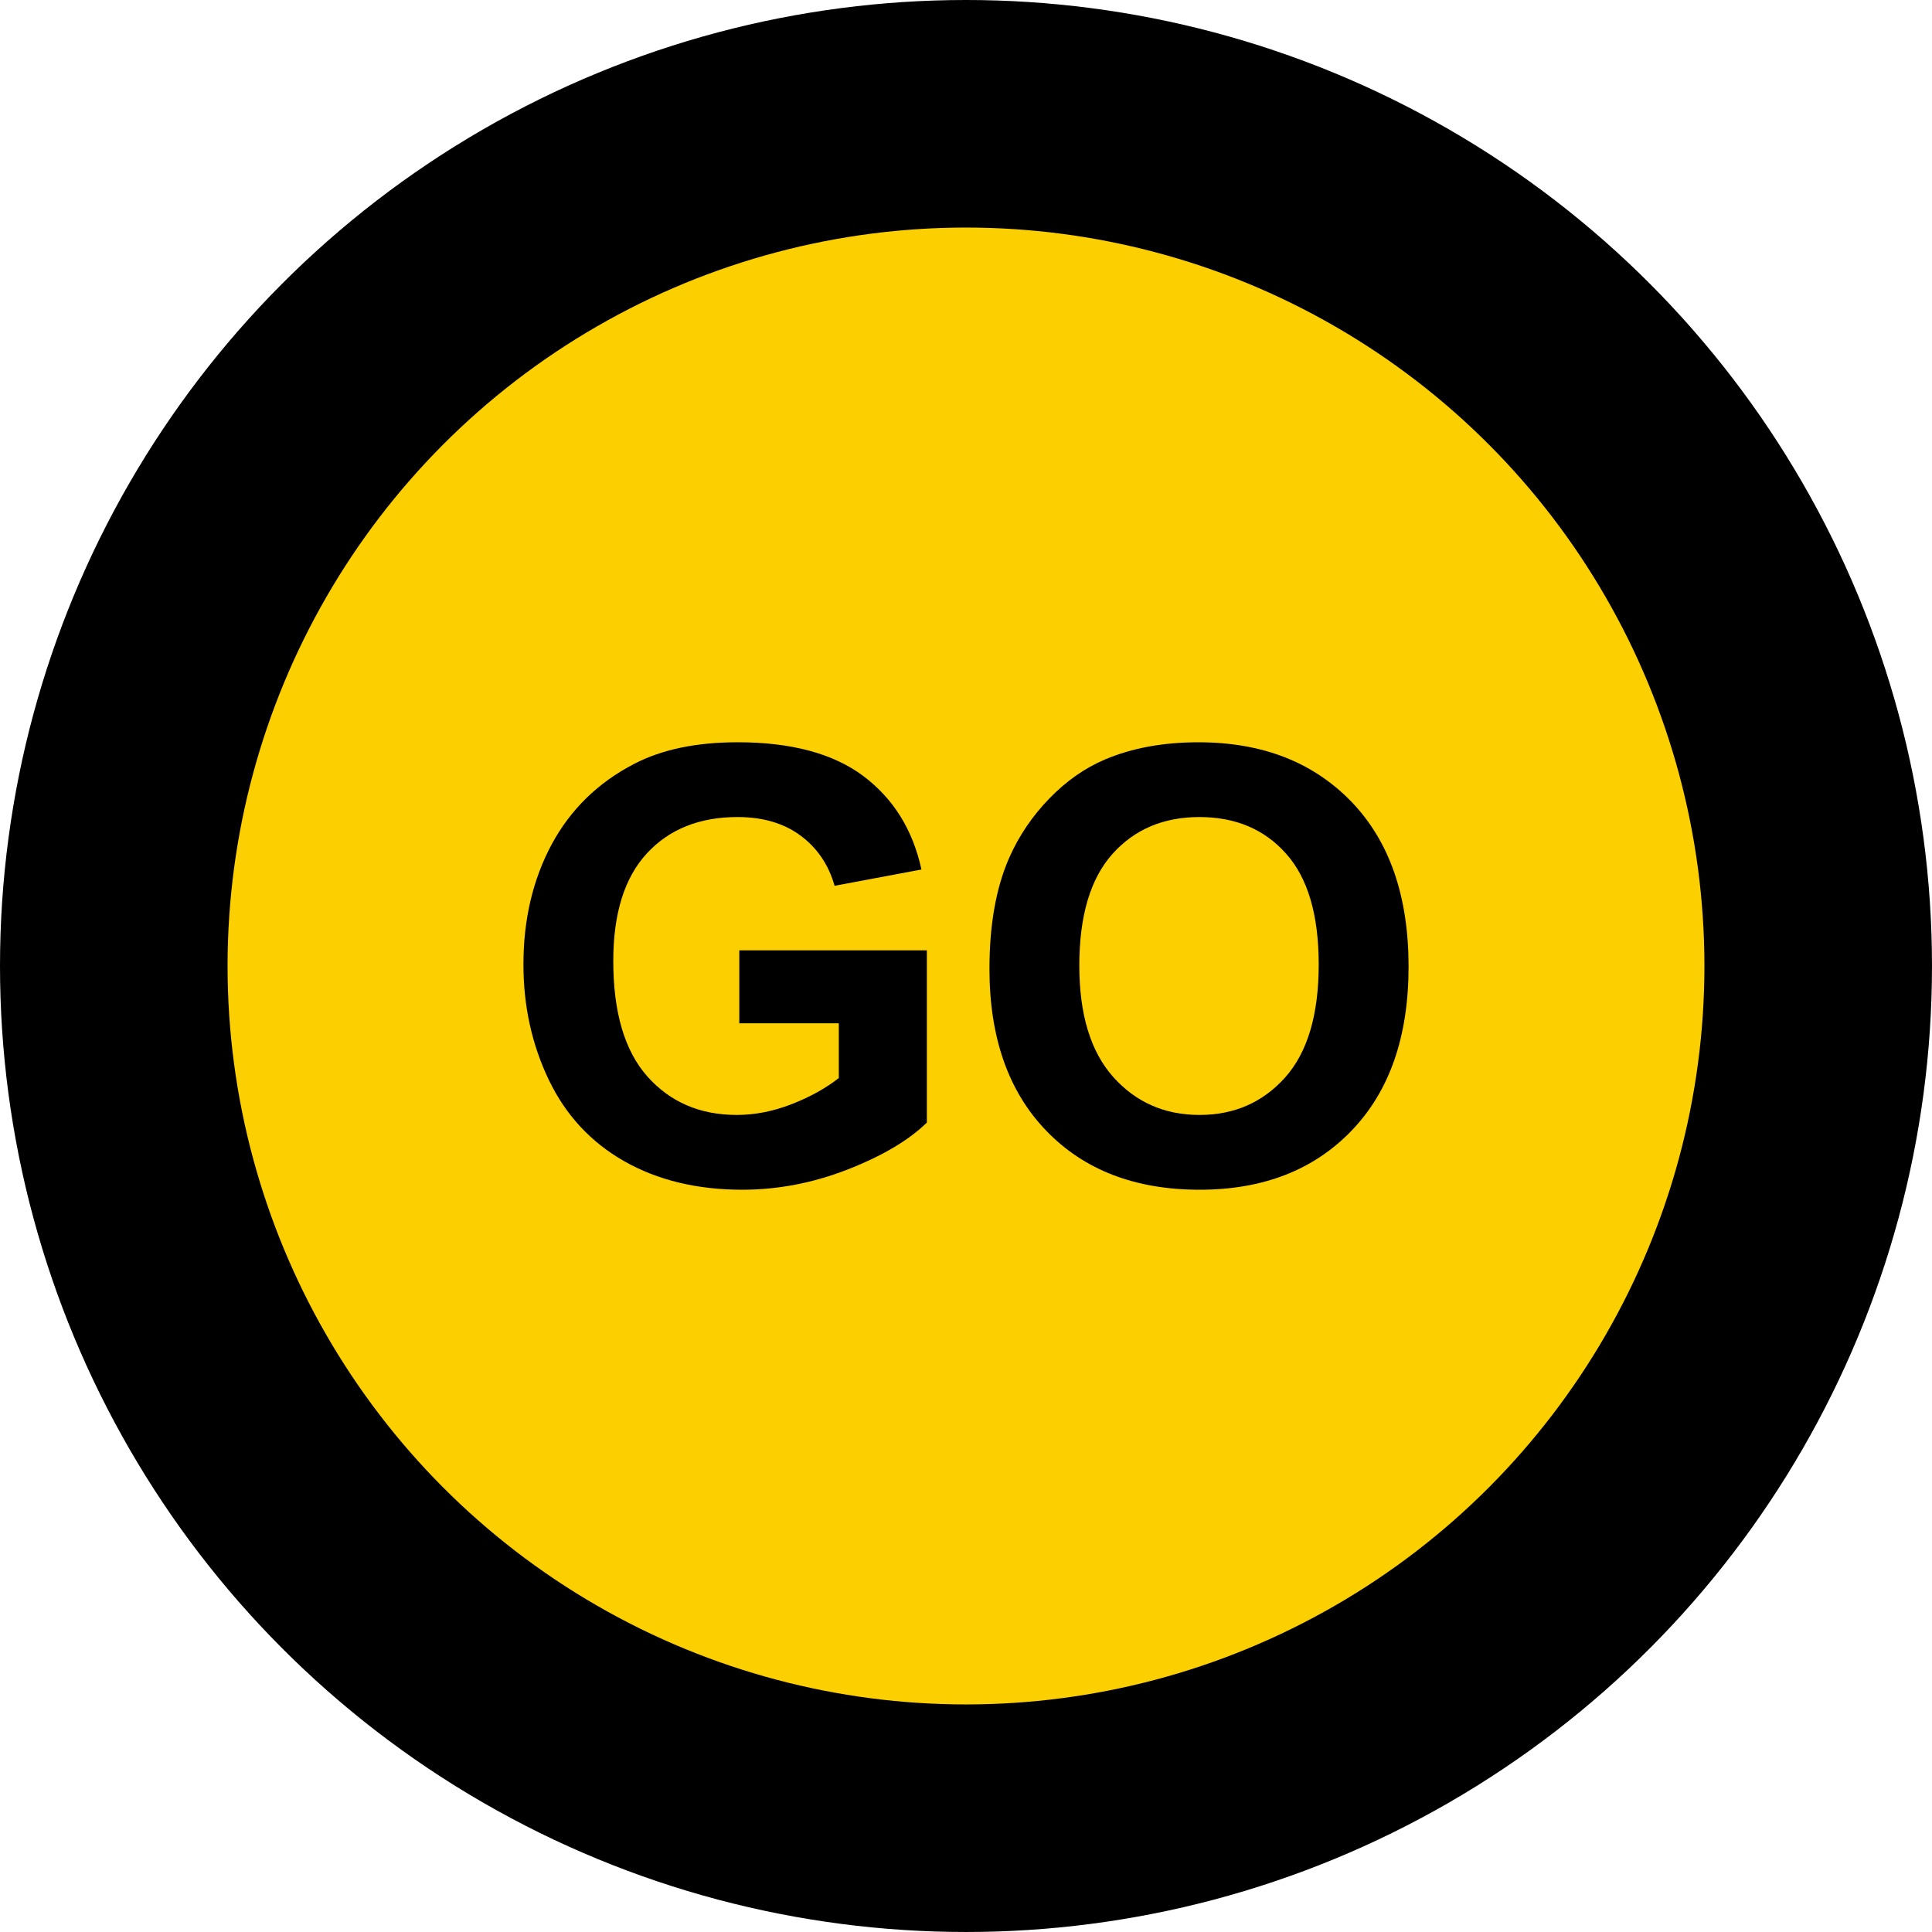
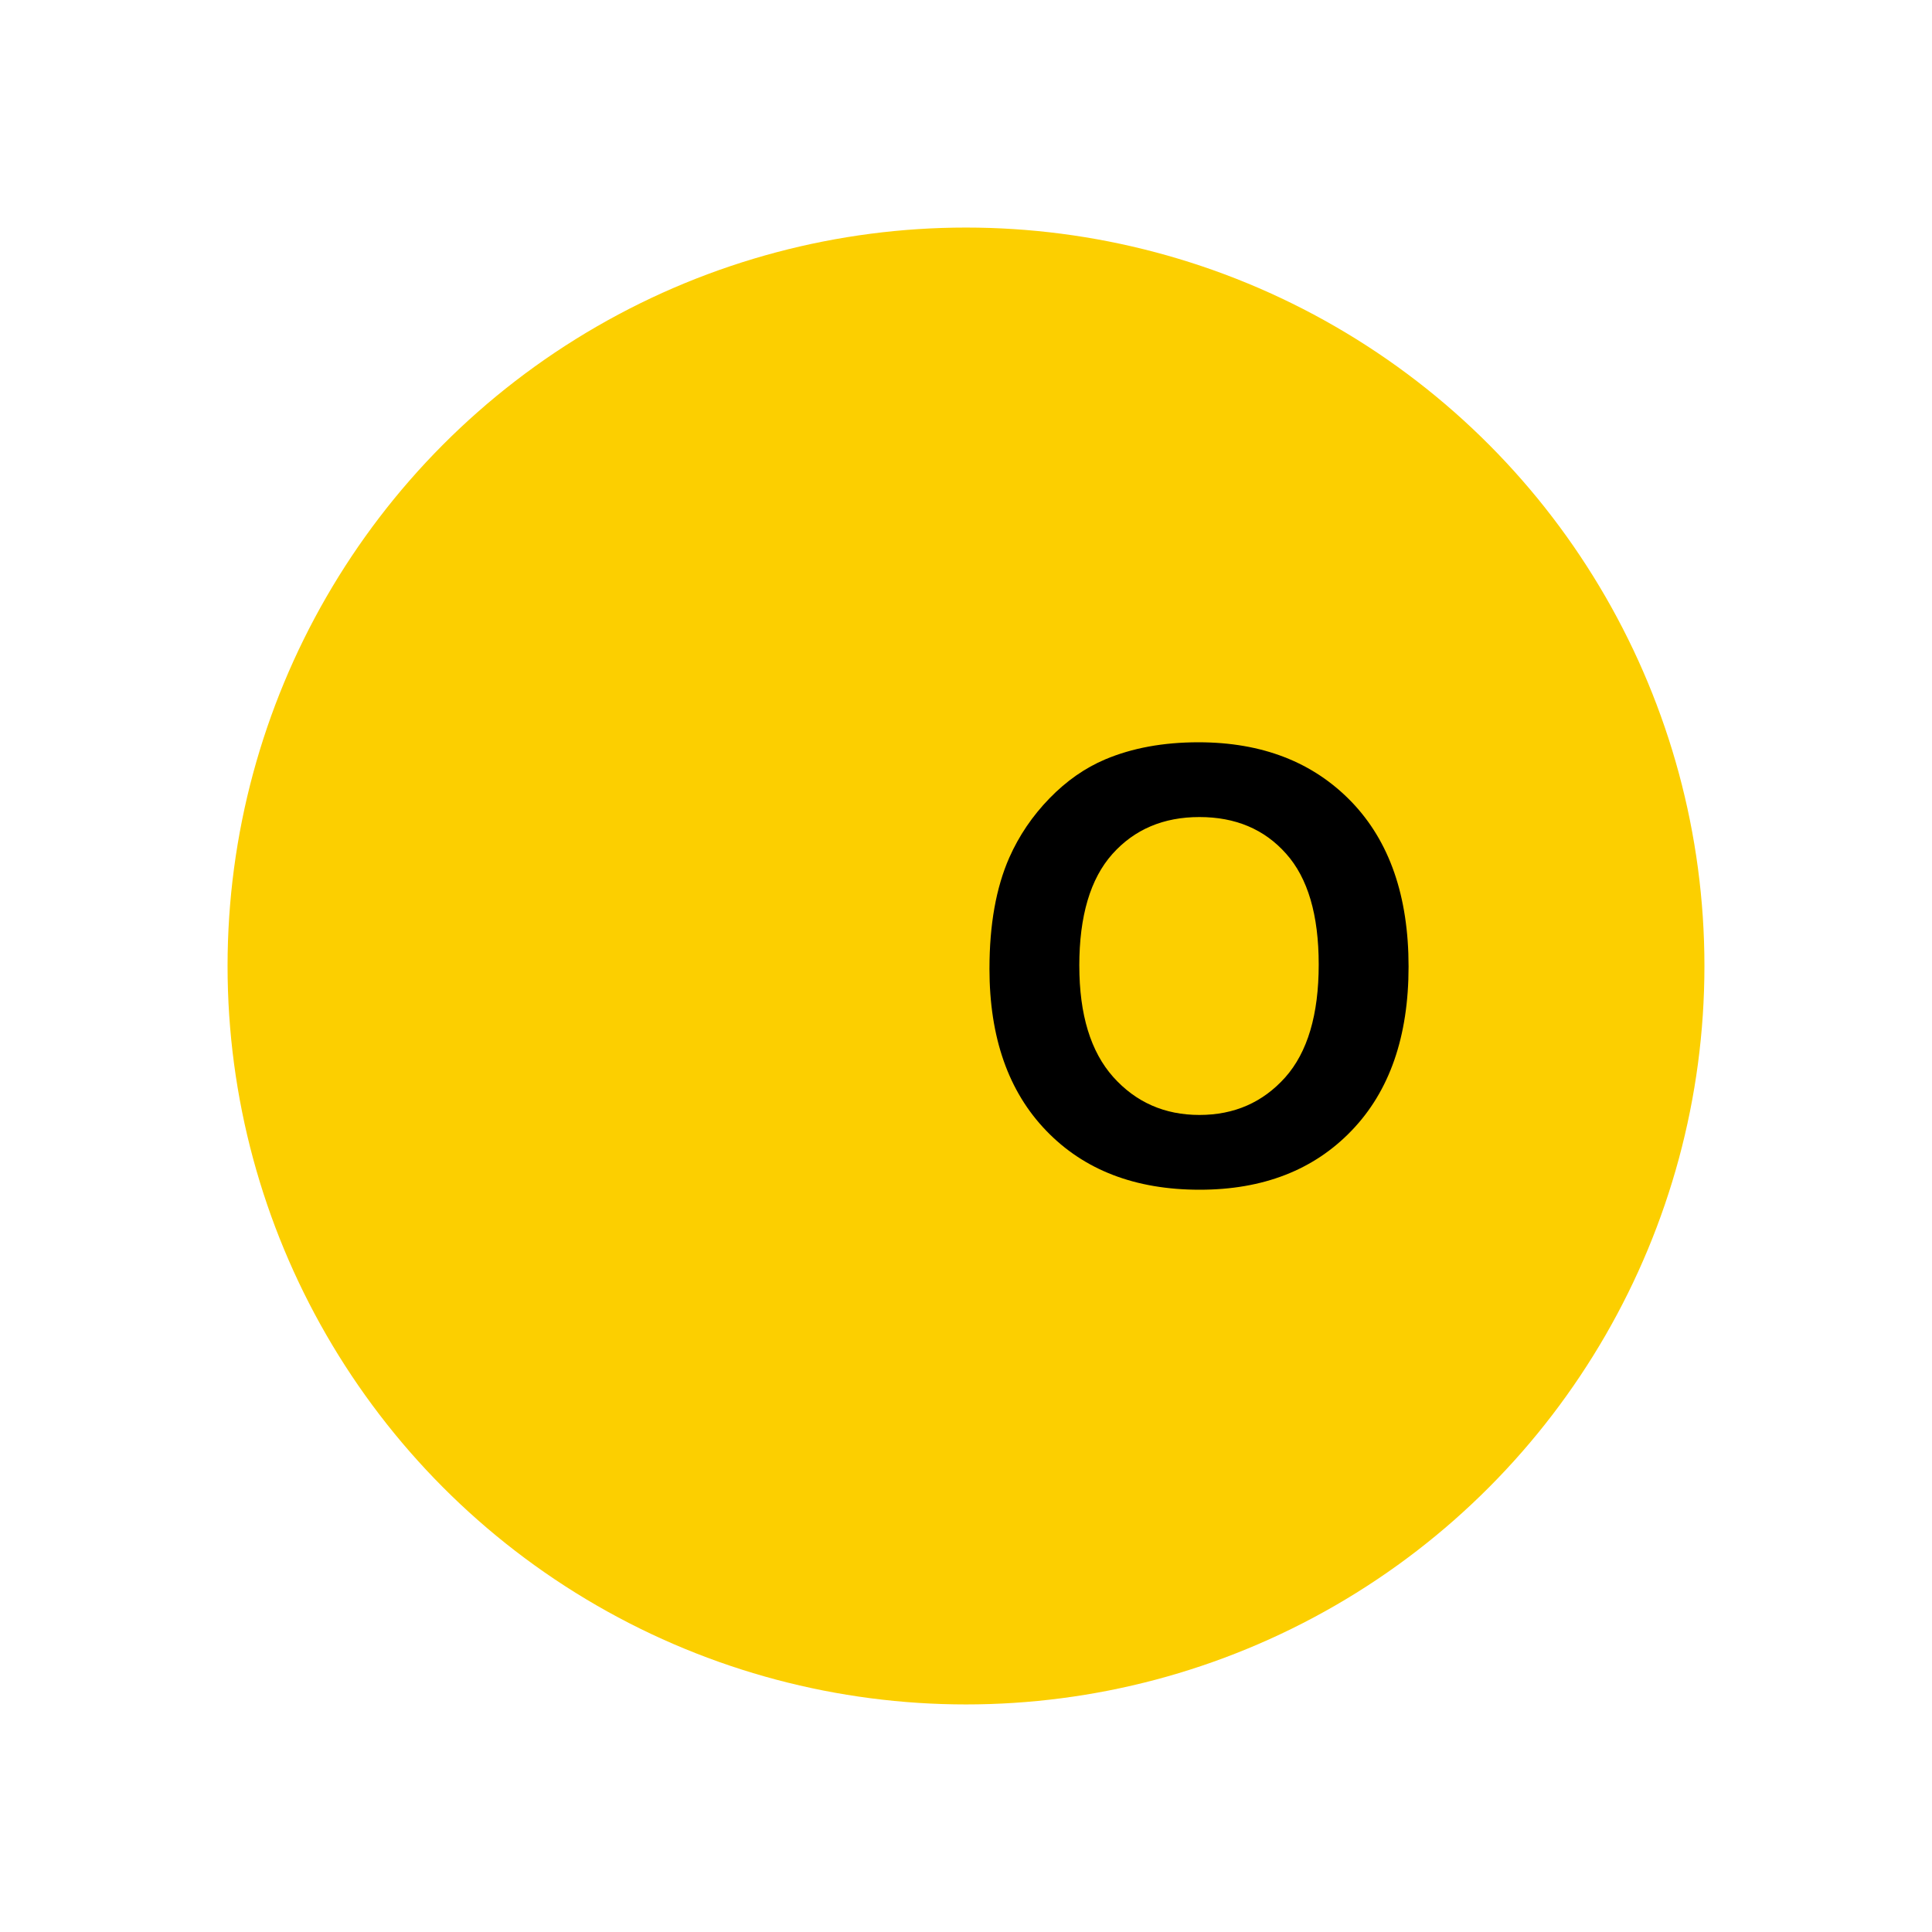
<svg xmlns="http://www.w3.org/2000/svg" xml:space="preserve" width="48.563mm" height="48.563mm" version="1.1" style="shape-rendering:geometricPrecision; text-rendering:geometricPrecision; image-rendering:optimizeQuality; fill-rule:evenodd; clip-rule:evenodd" viewBox="0 0 2721.31 2721.31">
  <defs>
    <style type="text/css">  .fil1 {fill:#FCCF00} .fil0 {fill:black} .fil2 {fill:black;fill-rule:nonzero}  </style>
  </defs>
  <g id="Vrstva_x0020_1">
-     <circle class="fil0" cx="1360.65" cy="1360.65" r="1360.65" />
    <circle class="fil1" cx="1360.65" cy="1360.65" r="1040.12" />
-     <path class="fil2" d="M1041.36 1441.35l0 -102.78 264.16 0 0 242.64c-25.62,25.05 -62.86,47 -111.69,66.11 -48.7,18.97 -98.11,28.46 -148.22,28.46 -63.56,0 -118.92,-13.31 -166.2,-40.07 -47.14,-26.76 -82.68,-65.12 -106.46,-114.81 -23.78,-49.69 -35.67,-103.91 -35.67,-162.38 0,-63.42 13.31,-119.77 39.78,-169.17 26.61,-49.26 65.4,-87.2 116.51,-113.54 39.07,-20.24 87.49,-30.29 145.53,-30.29 75.45,0 134.49,15.85 176.96,47.56 42.33,31.86 69.65,75.6 81.82,131.66l-122.31 22.94c-8.5,-29.87 -24.63,-53.51 -48.28,-70.93 -23.5,-17.27 -52.95,-25.91 -88.34,-25.91 -53.51,0 -96.13,16.98 -127.7,51.11 -31.57,34.12 -47.42,84.65 -47.42,151.62 0,72.34 16,126.56 47.99,162.66 32.14,36.1 74.04,54.22 125.99,54.22 25.63,0 51.39,-5.1 77.16,-15.15 25.91,-10.05 47.99,-22.37 66.54,-36.81l0 -77.15 -140.15 0z" />
    <path id="1" class="fil2" d="M1393.71 1364.34c0,-62.01 9.34,-114.11 27.89,-156.29 13.73,-31.01 32.7,-58.89 56.62,-83.52 23.92,-24.63 50.11,-42.9 78.57,-54.93 37.94,-16 81.68,-24.07 131.23,-24.07 89.75,0 161.39,27.89 215.32,83.52 53.8,55.78 80.69,133.22 80.69,232.45 0,98.39 -26.75,175.4 -80.13,230.9 -53.37,55.63 -124.86,83.38 -214.19,83.38 -90.46,0 -162.52,-27.61 -215.89,-82.96 -53.37,-55.21 -80.13,-131.37 -80.13,-228.48zm126.56 -4.11c0,68.94 16,121.18 47.85,156.86 31.85,35.53 72.34,53.37 121.32,53.37 49.12,0 89.33,-17.7 120.89,-52.95 31.43,-35.39 47.14,-88.34 47.14,-158.98 0,-69.79 -15.29,-121.89 -46.01,-156.15 -30.58,-34.4 -71.21,-51.53 -122.03,-51.53 -50.69,0 -91.6,17.41 -122.6,52.1 -31.01,34.82 -46.58,87.2 -46.58,157.28z" />
  </g>
</svg>